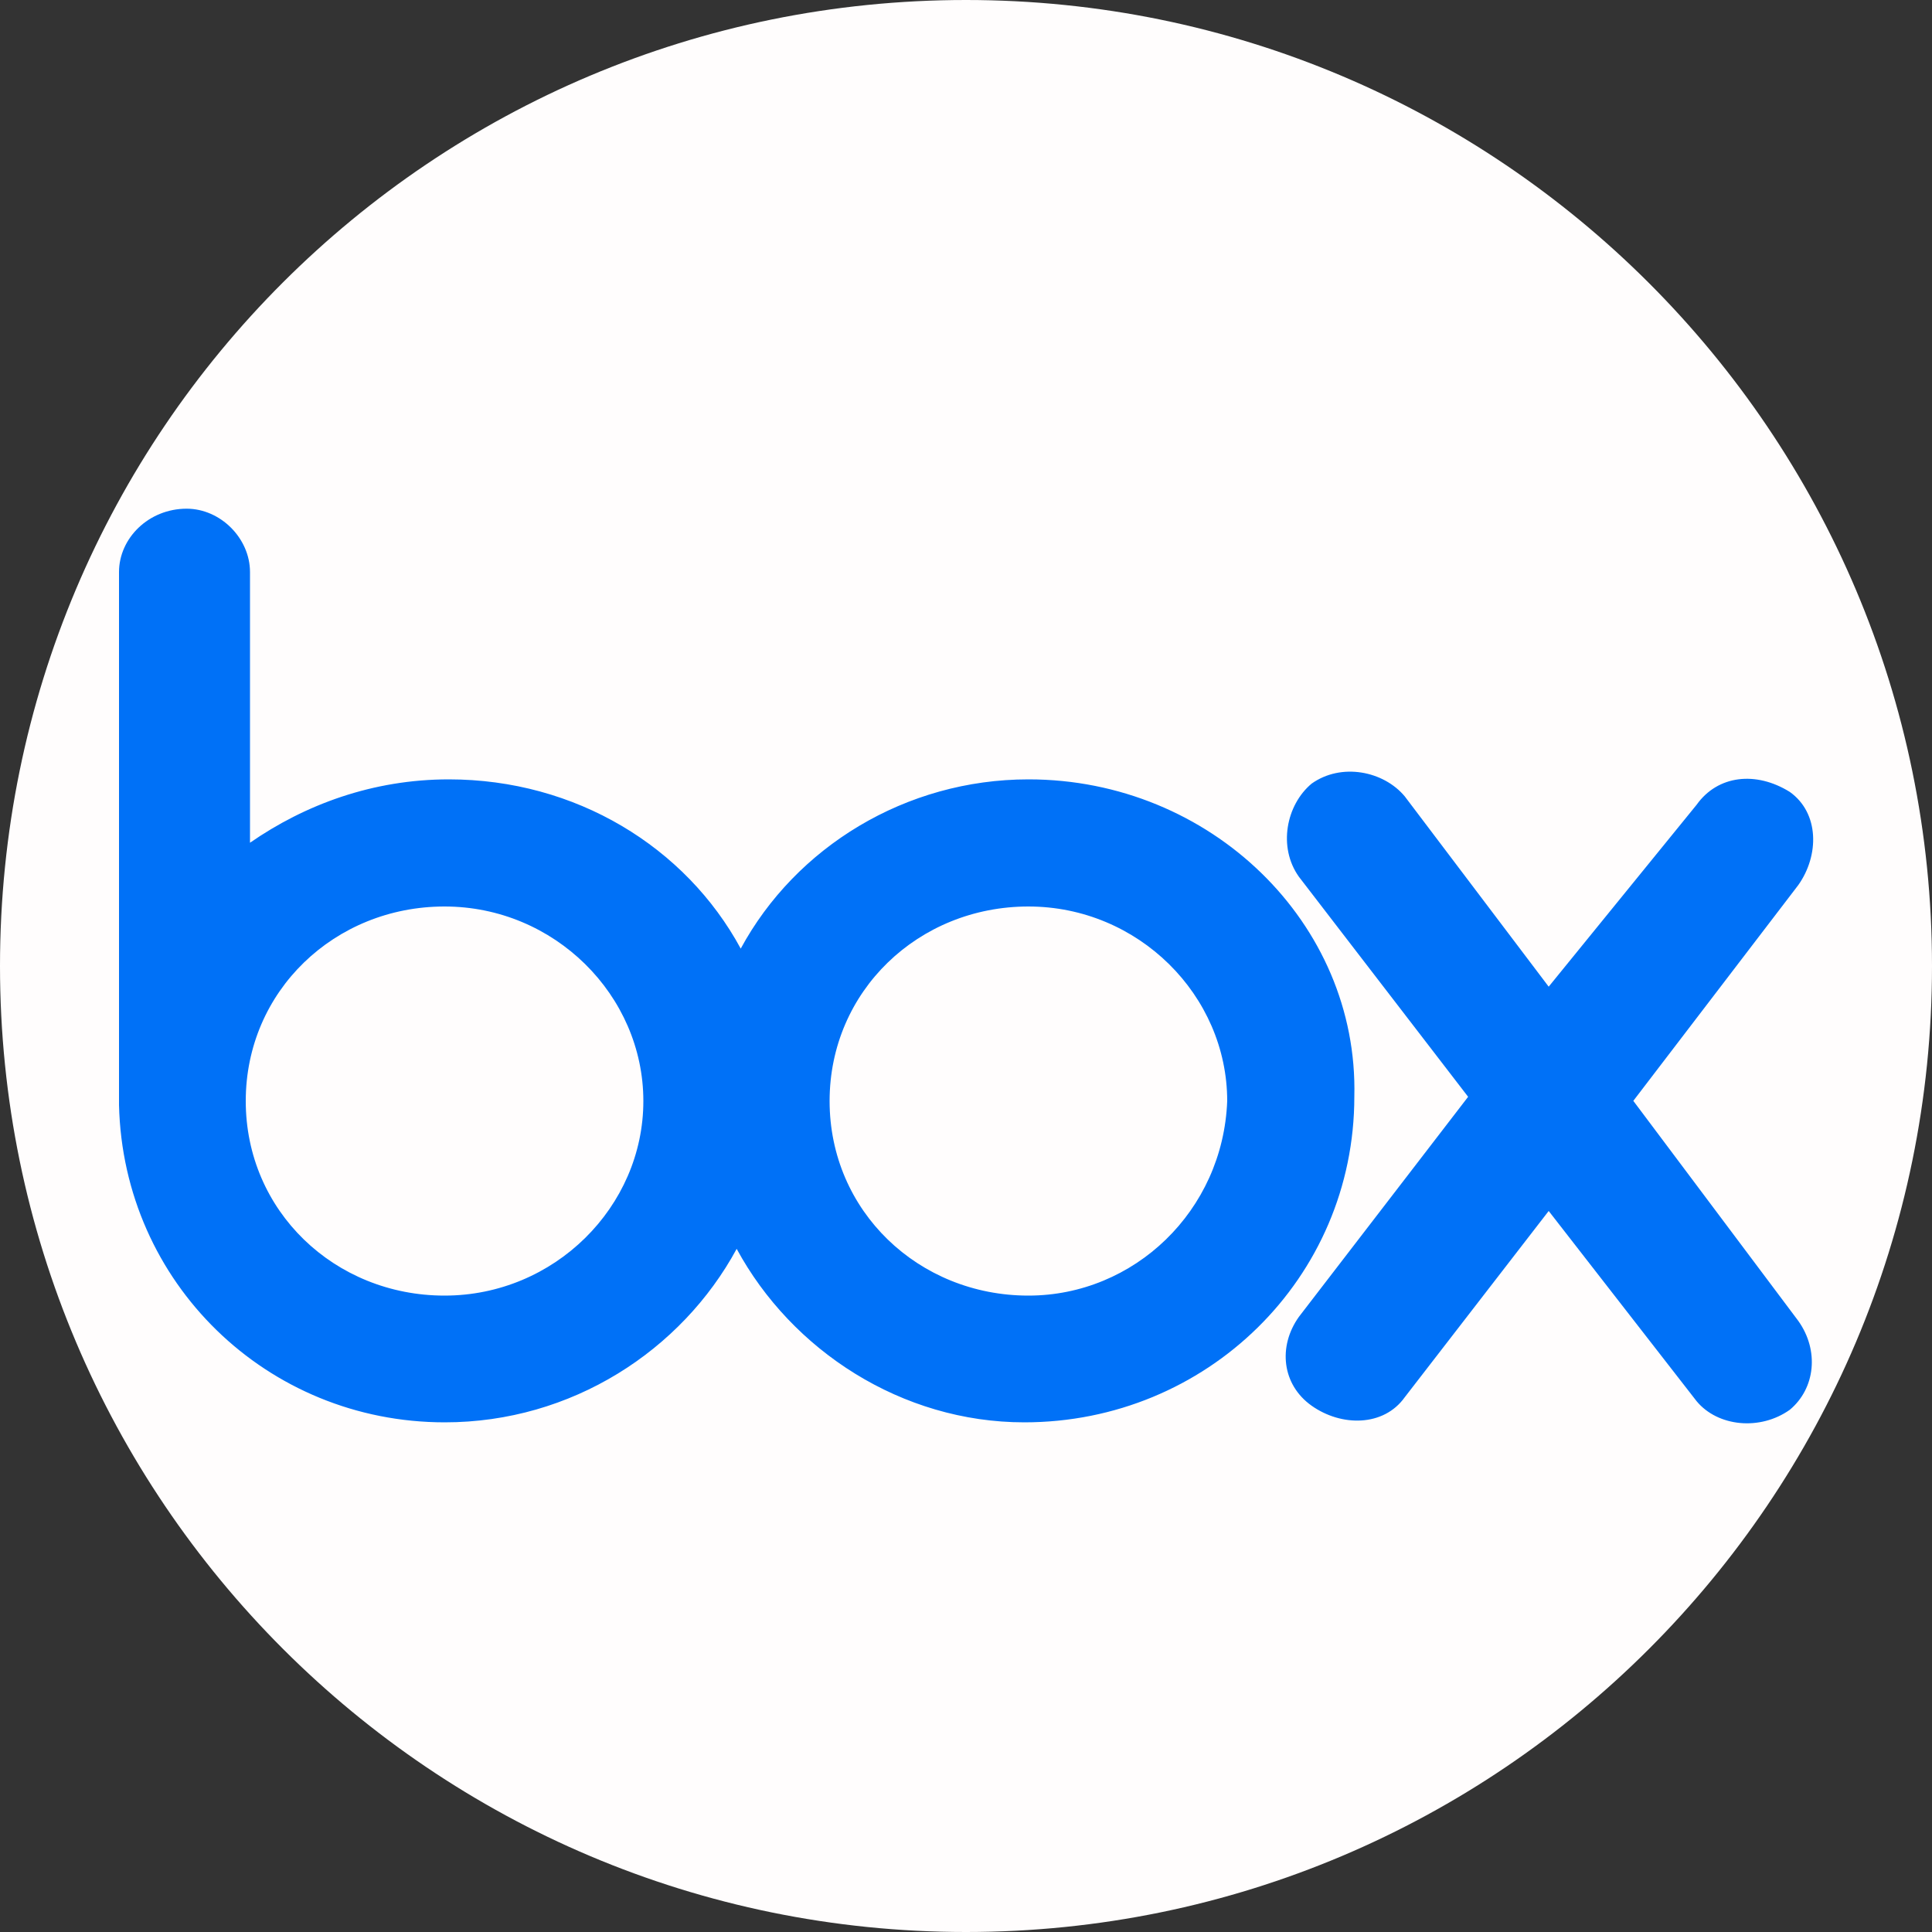
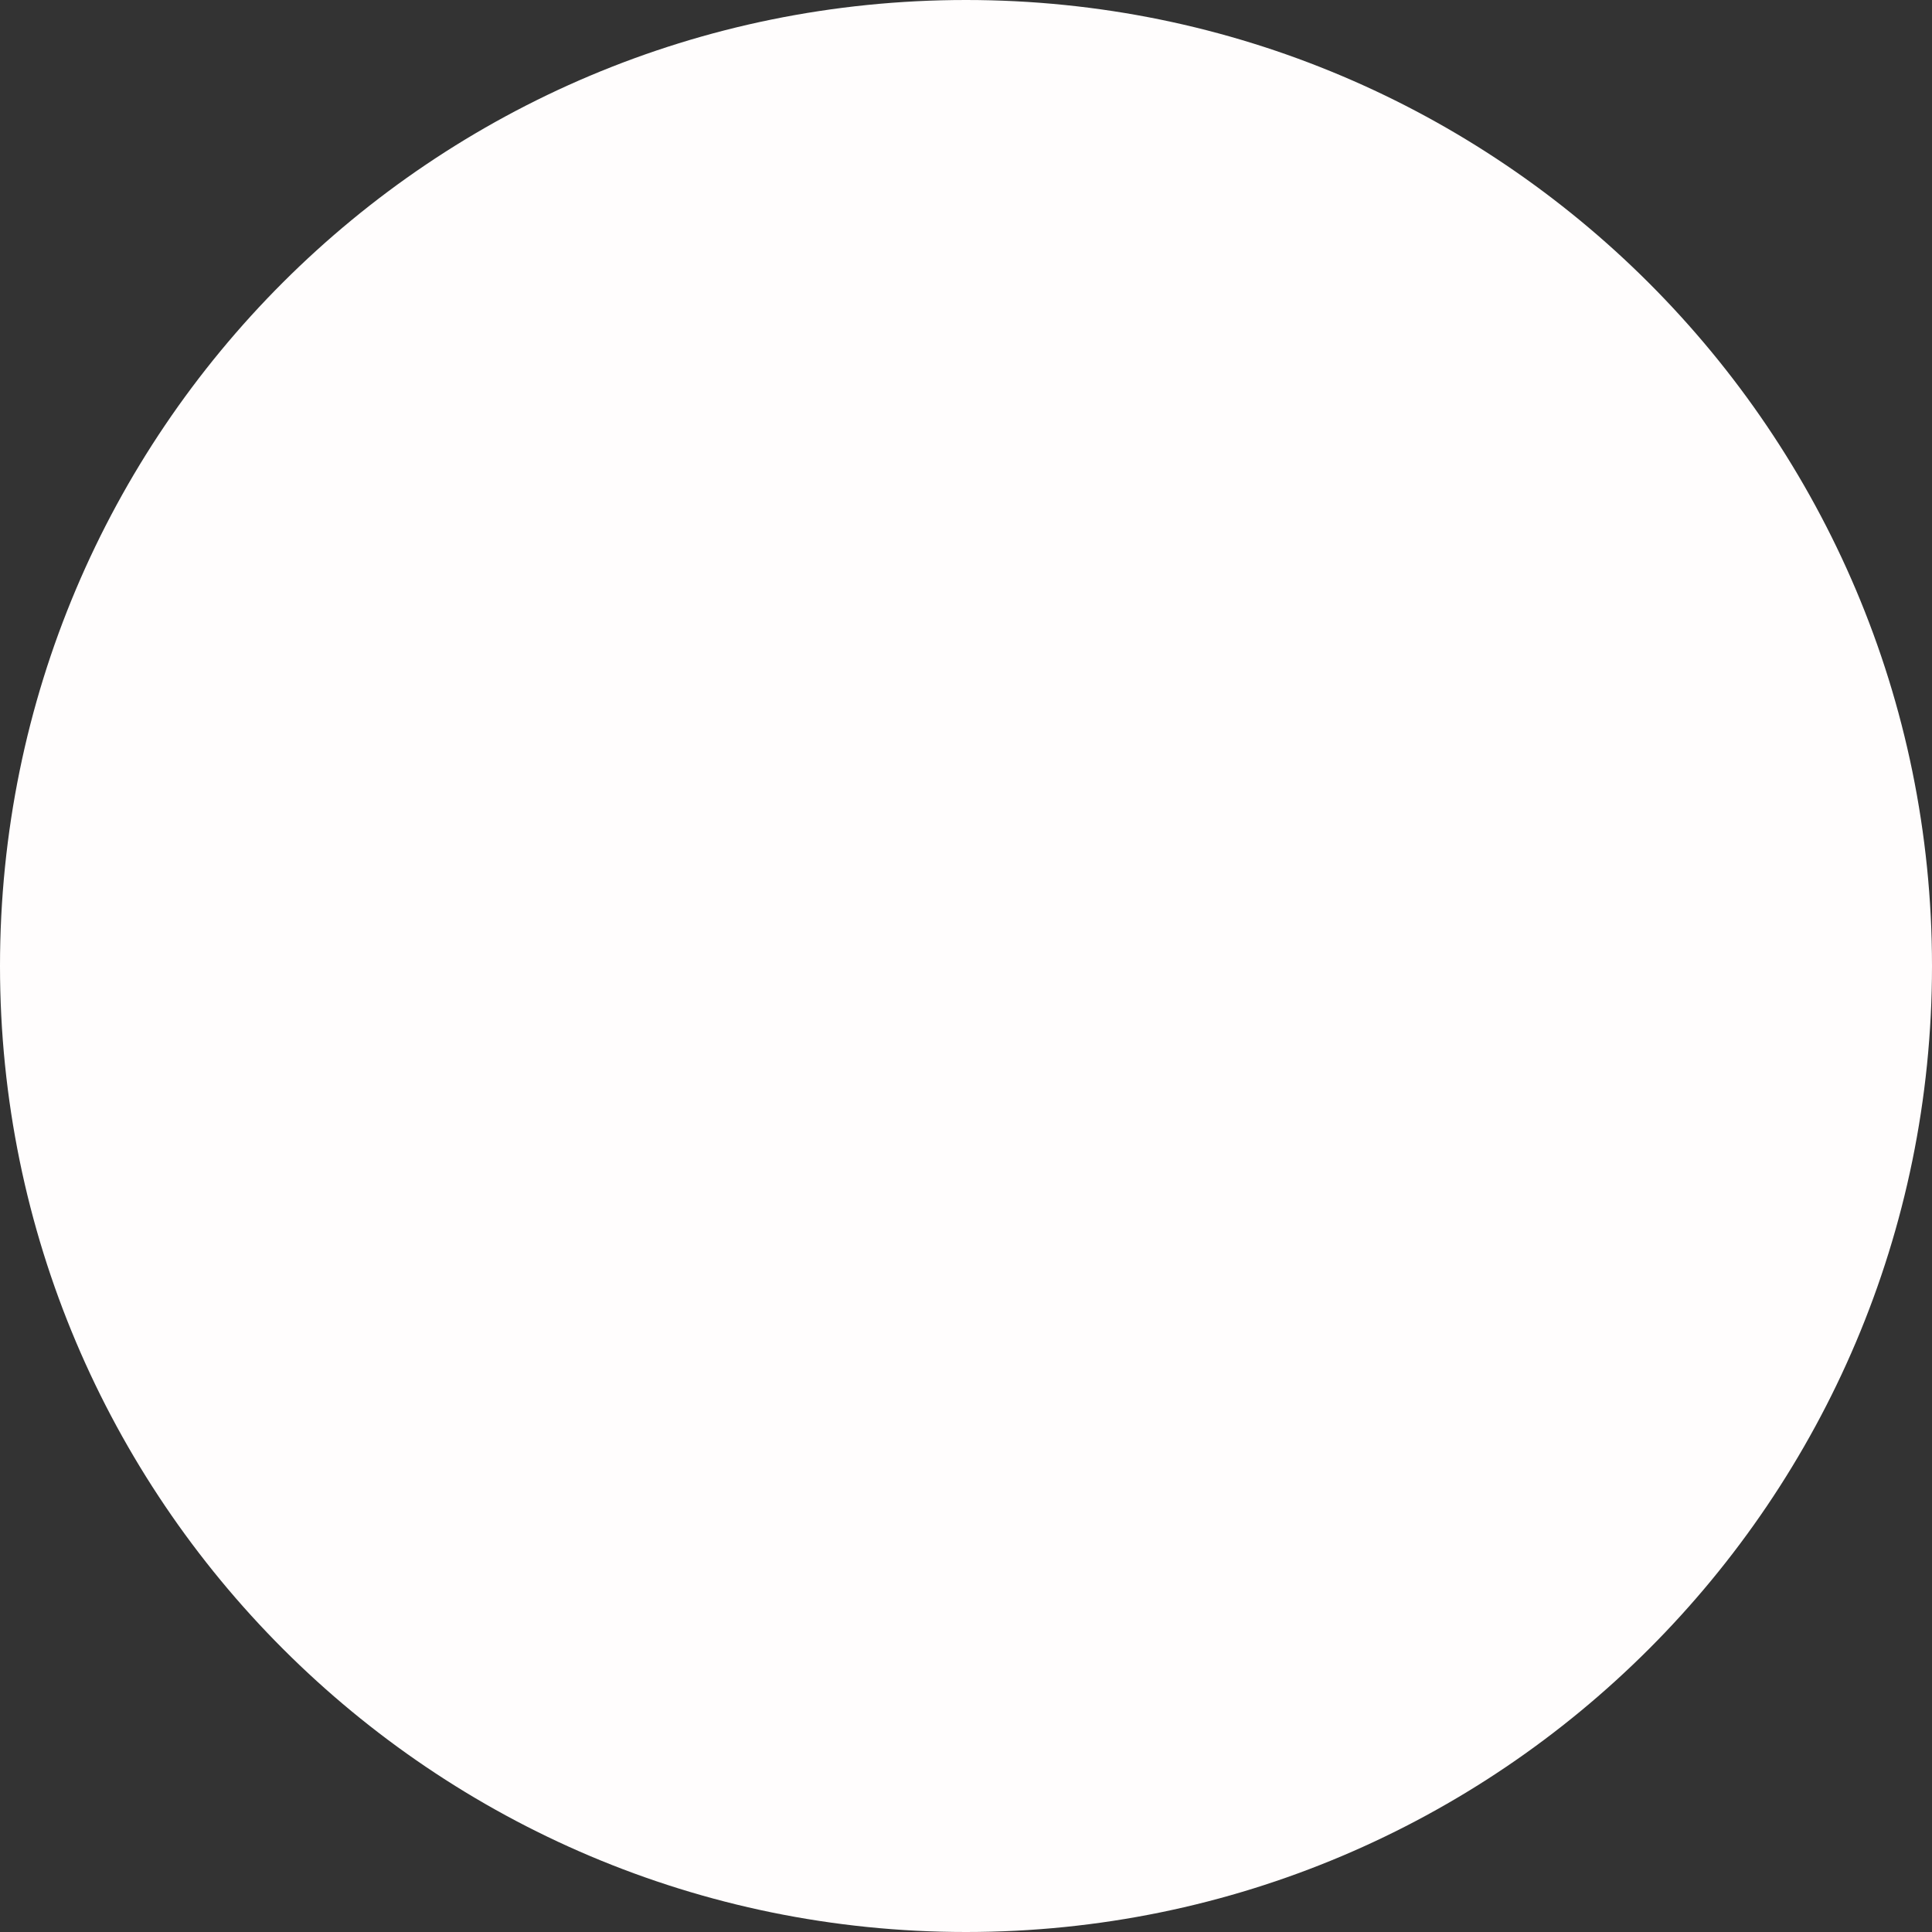
<svg xmlns="http://www.w3.org/2000/svg" id="Layer_1" data-name="Layer 1" viewBox="0 0 100 100">
  <rect x="0" y="0" width="100" height="100" fill="#333333" stroke="none" />
  <defs>
    <style>
      .cls-1 {
        fill: #0071f7;
      }

      .cls-2 {
        fill: #fffdfd;
      }
    </style>
  </defs>
  <path class="cls-2" d="M50,0h0c27.6,0,50,22.4,50,50h0c0,27.6-22.4,50-50,50h0C22.4,100,0,77.6,0,50h0C0,22.3,22.4,0,50,0Z" />
-   <path class="cls-1" d="M93.08,68.37c1.09,1.53.88,3.5-.44,4.6-1.53,1.09-3.72.88-4.82-.44l-7.66-9.85-7.45,9.64c-1.09,1.53-3.28,1.53-4.82.44s-1.75-3.07-.66-4.6l8.76-11.39-8.76-11.39c-1.09-1.53-.66-3.72.66-4.82,1.53-1.09,3.72-.66,4.82.66l7.45,9.85,7.66-9.42c1.09-1.53,3.07-1.75,4.82-.66,1.53,1.09,1.53,3.28.44,4.82l-8.54,11.17,8.54,11.39ZM53.23,67.06c-5.69,0-10.29-4.38-10.29-10.07s4.6-10.07,10.29-10.07,10.29,4.6,10.29,10.07c-.22,5.69-4.82,10.07-10.29,10.07ZM23.01,67.06c-5.69,0-10.29-4.38-10.29-10.07s4.6-10.07,10.29-10.07,10.29,4.6,10.29,10.07-4.6,10.07-10.29,10.07ZM53.23,40.34c-6.35,0-12.04,3.5-14.89,8.76-2.85-5.26-8.54-8.76-15.11-8.76-3.94,0-7.45,1.31-10.29,3.28v-14.01c0-1.75-1.53-3.28-3.28-3.28-1.97,0-3.5,1.53-3.5,3.28v27.59c.22,9.2,7.66,16.42,16.86,16.42,6.57,0,12.26-3.72,15.11-8.98,2.85,5.26,8.54,8.98,14.89,8.98,9.42,0,17.08-7.45,17.08-16.86.22-8.98-7.45-16.42-16.86-16.42Z" />
</svg>